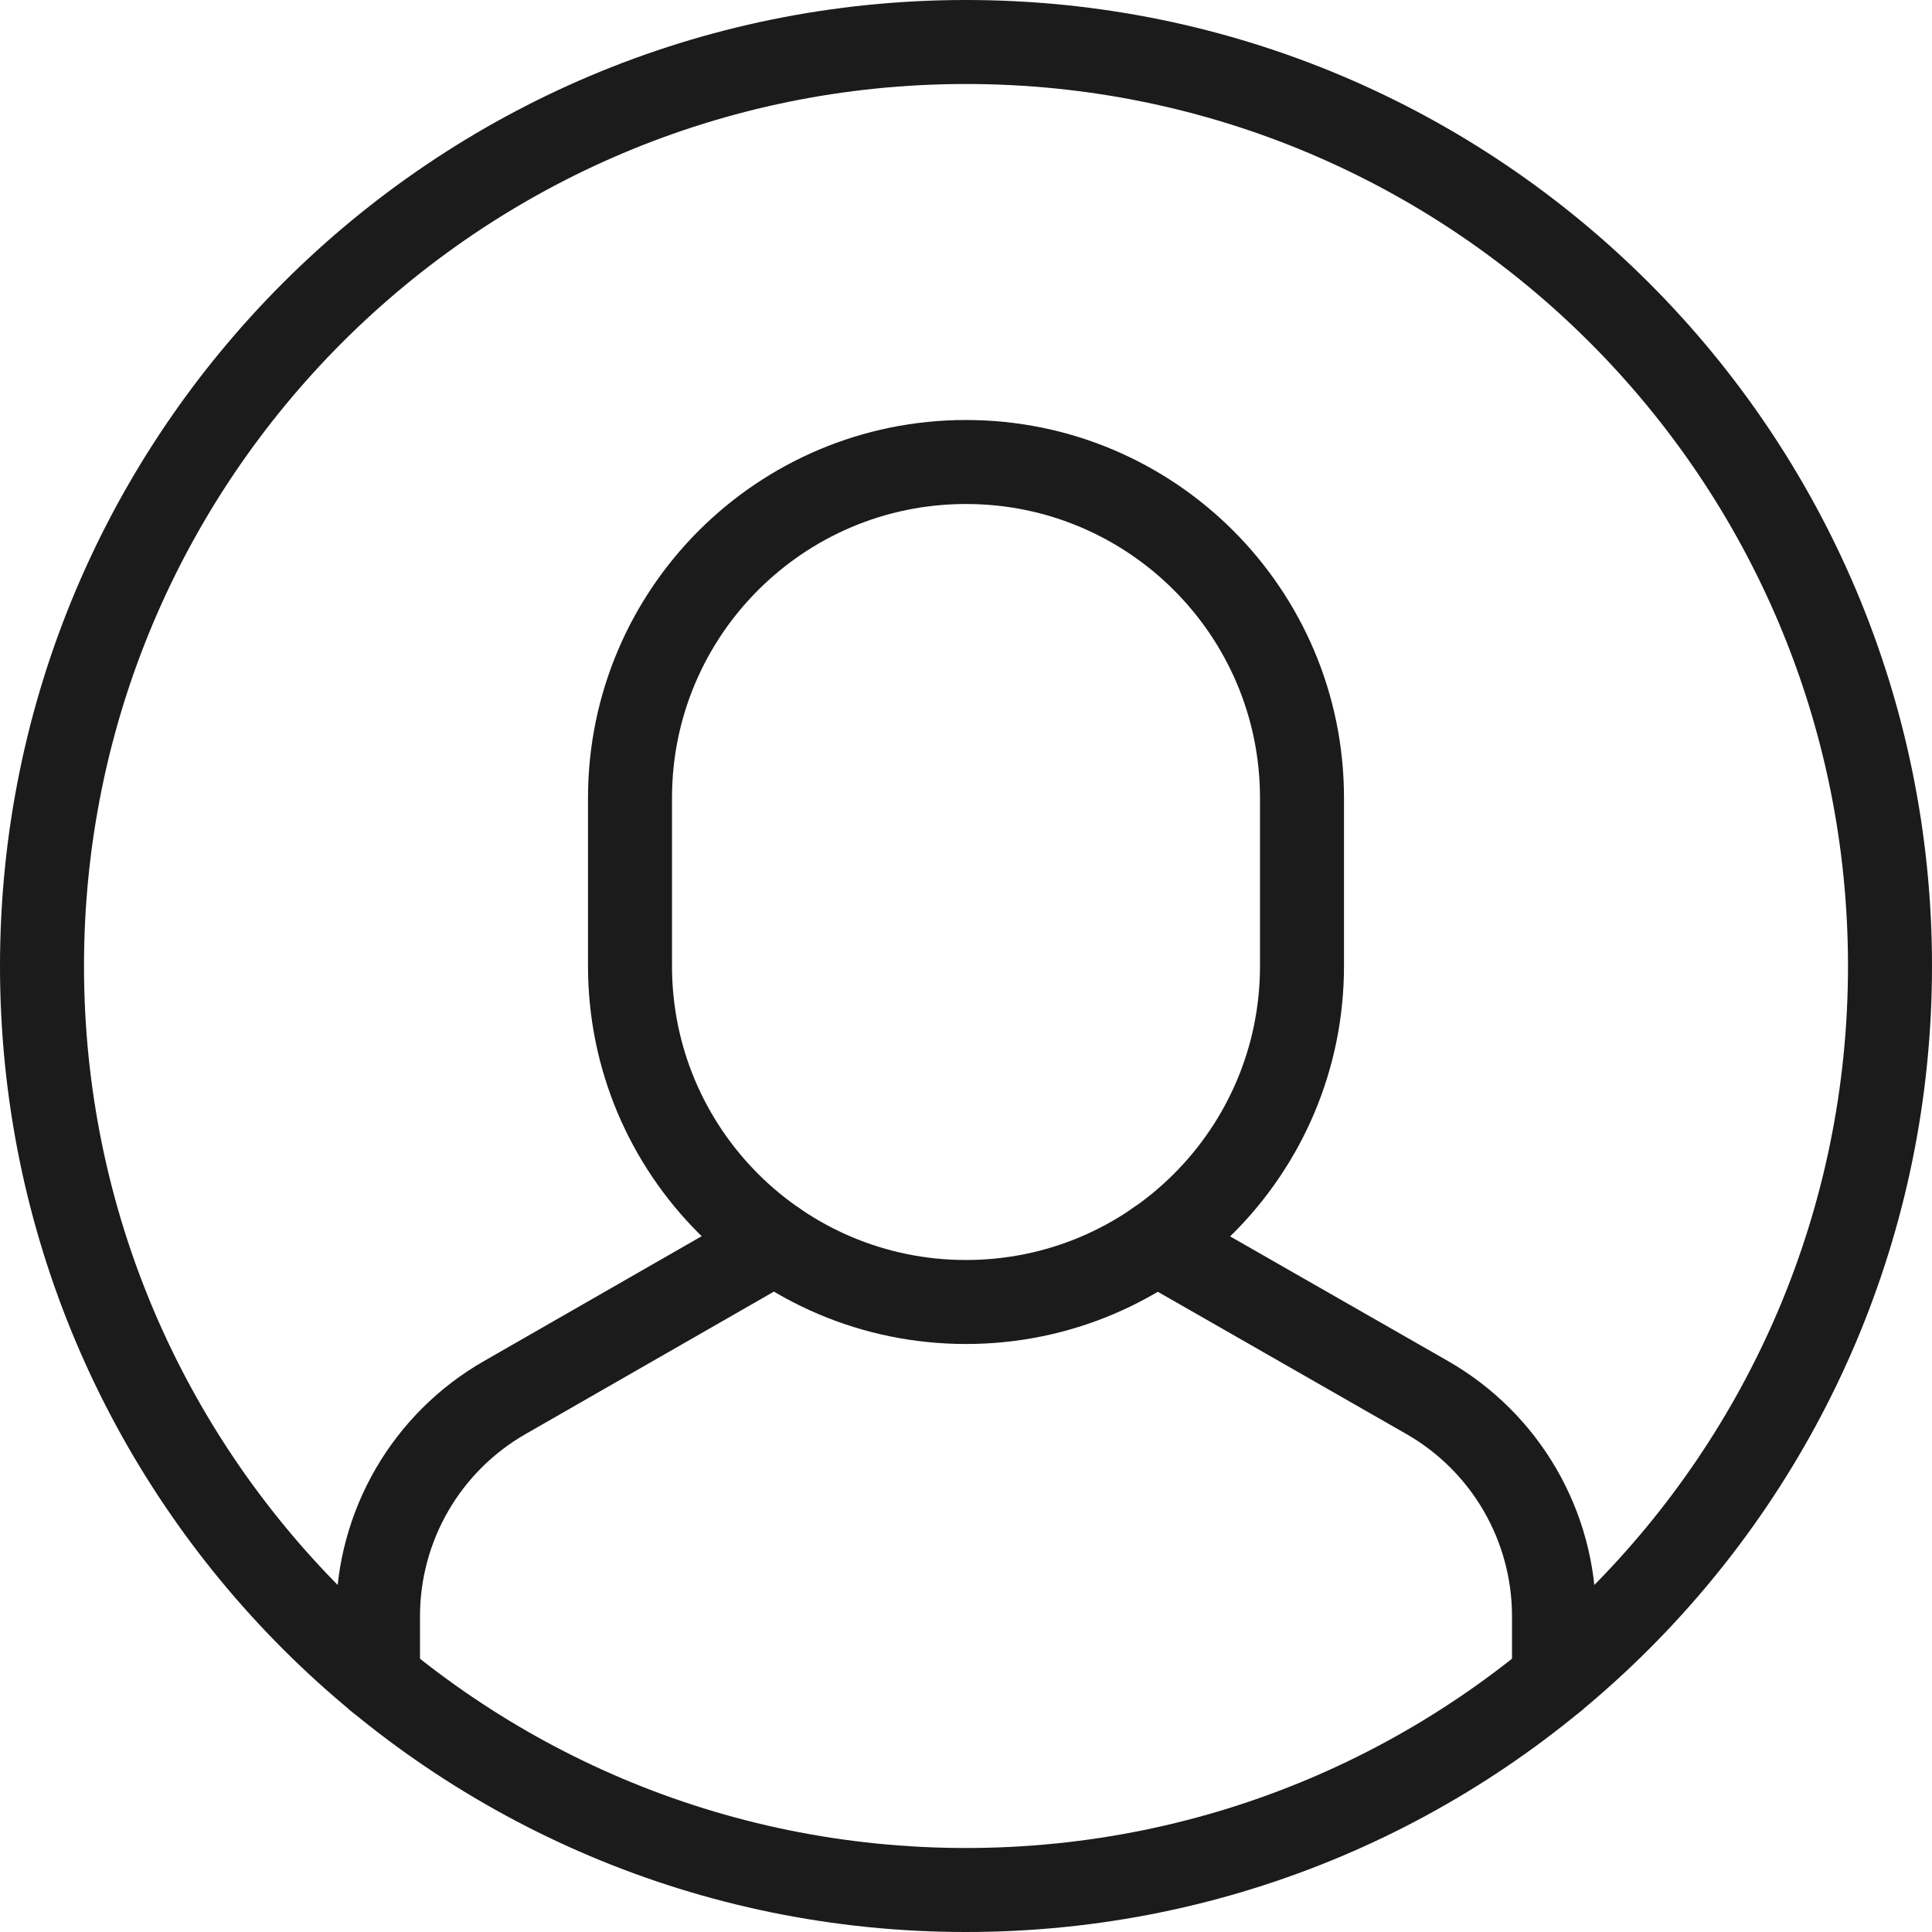
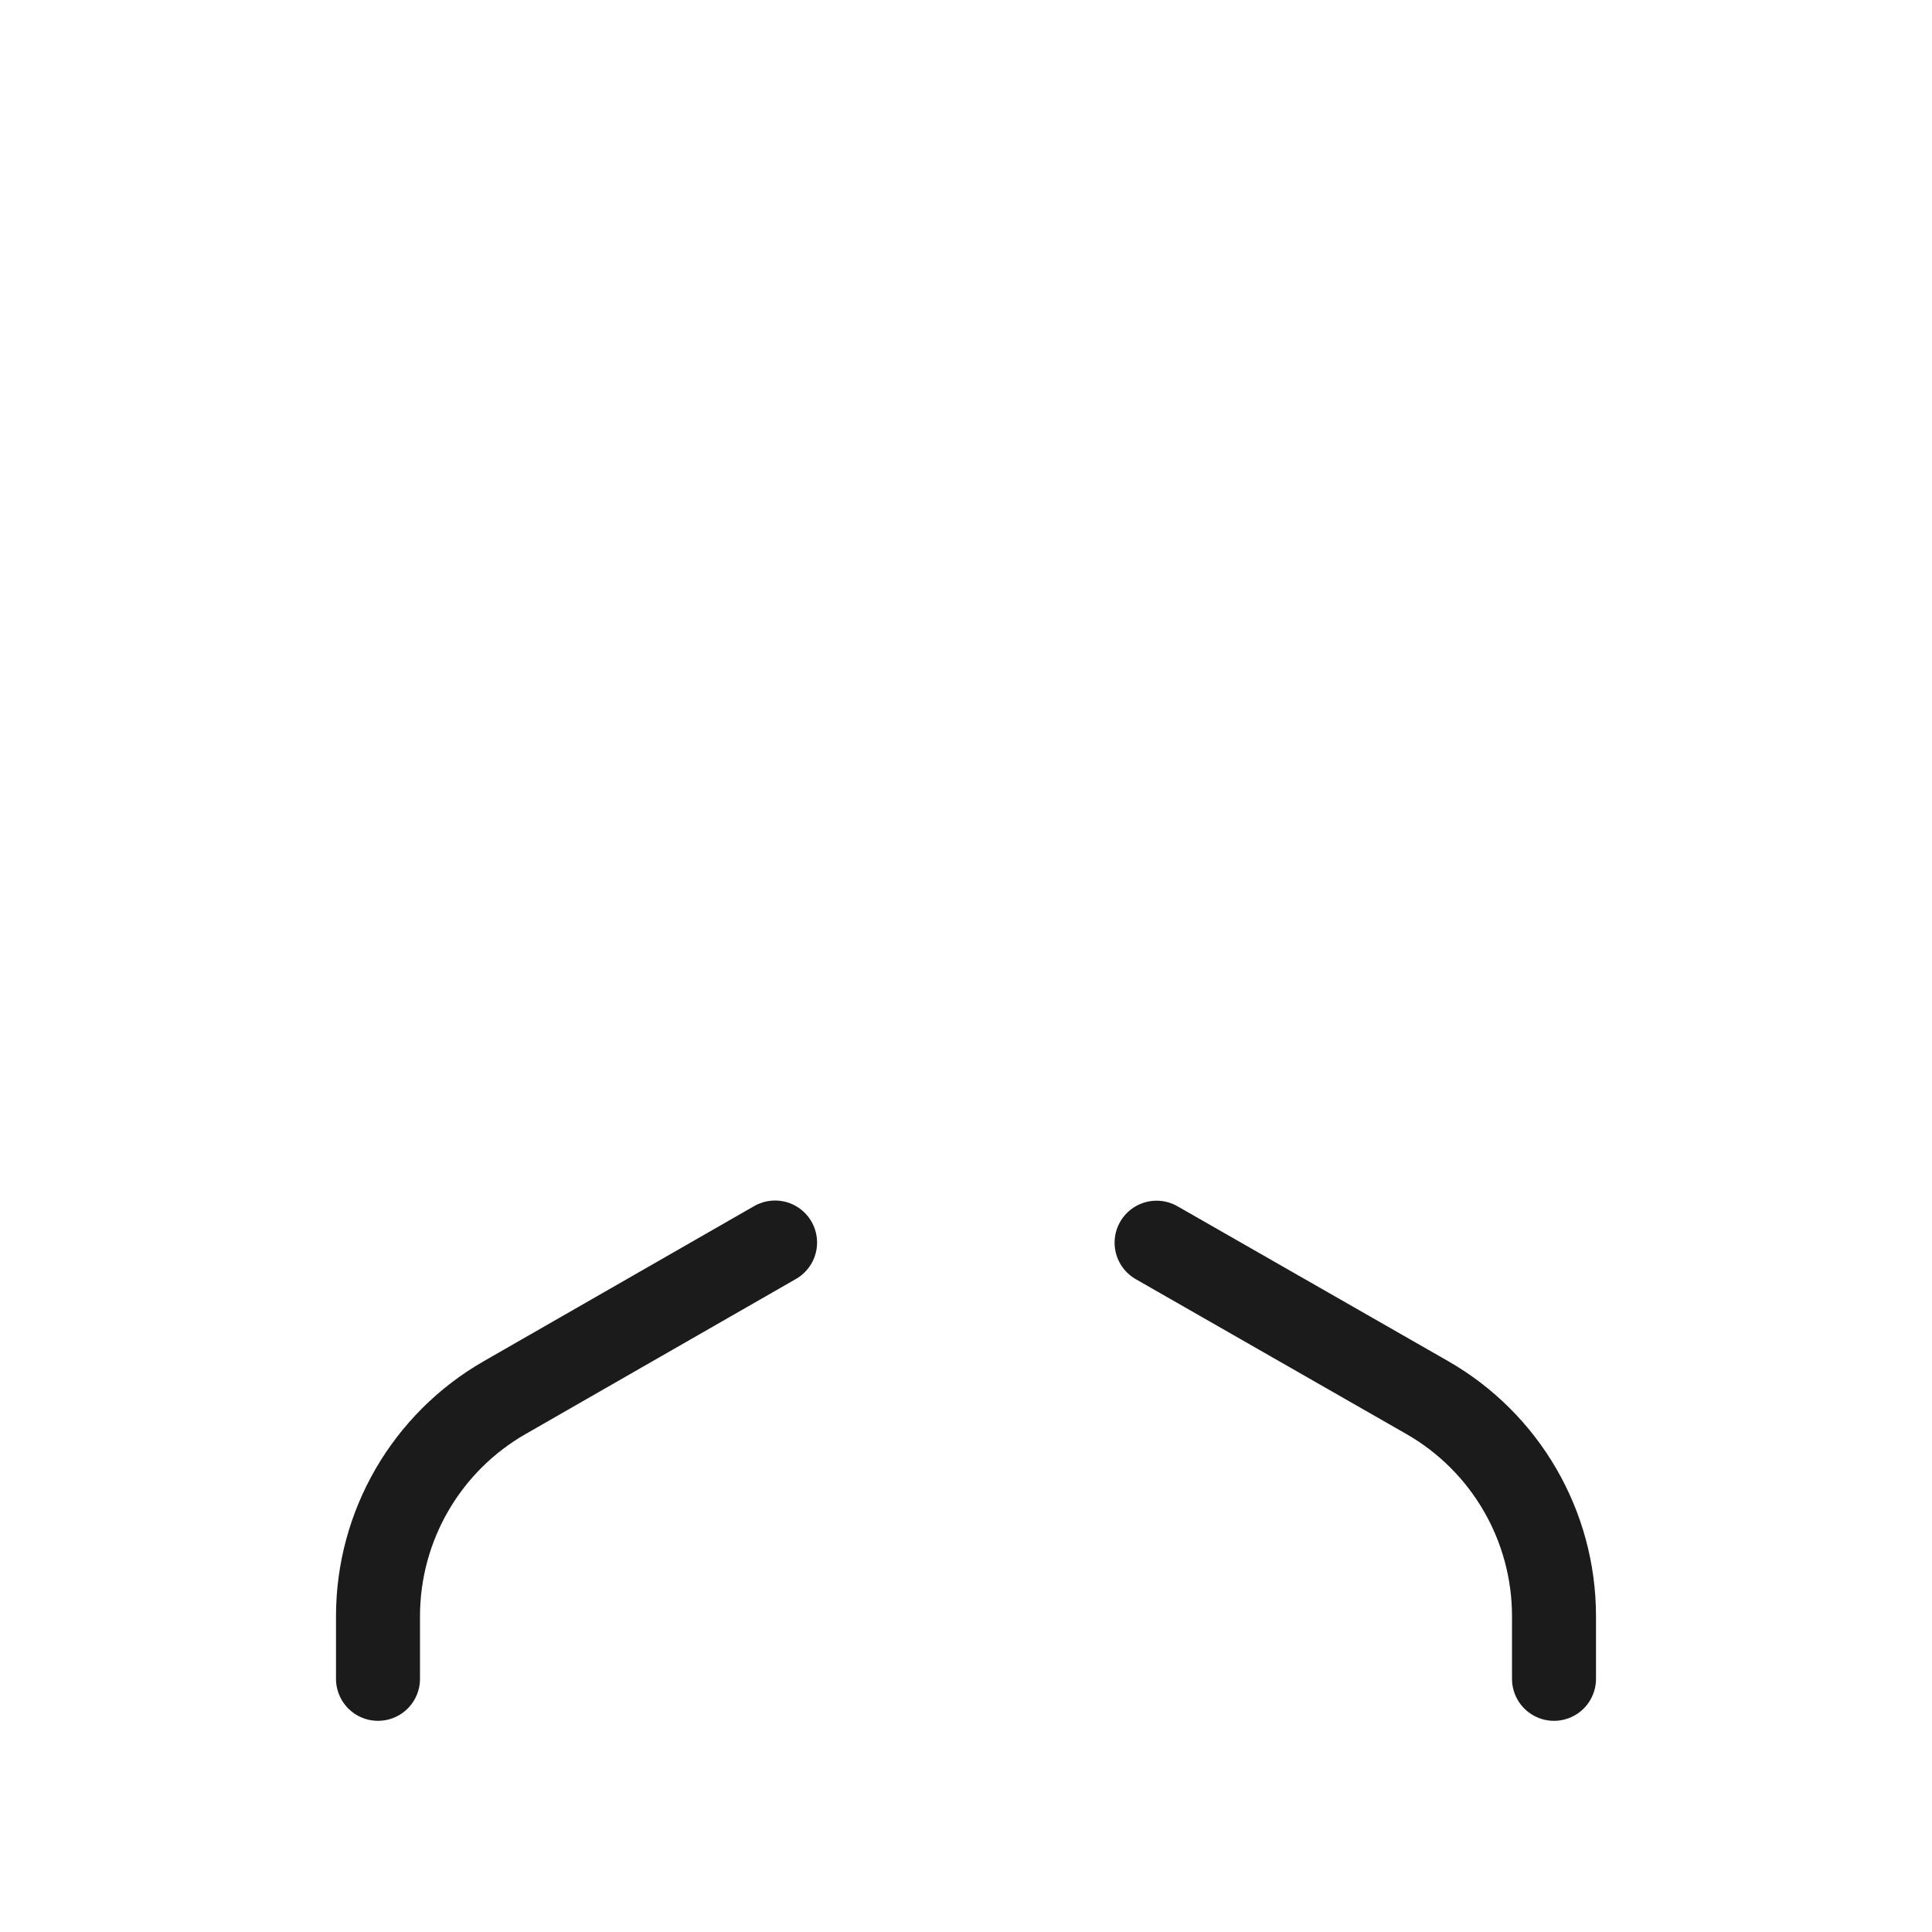
<svg xmlns="http://www.w3.org/2000/svg" width="23" height="23" viewBox="0 0 23 23" fill="none">
  <path d="M18.5 19.986V19.241C18.5 18.164 17.923 17.17 16.988 16.636L13.769 14.794" stroke="#1B1B1B" stroke-miterlimit="10" stroke-linecap="round" stroke-linejoin="round" />
  <path d="M9.227 14.792L6.012 16.636C5.077 17.17 4.5 18.164 4.5 19.241V19.986" stroke="#1B1B1B" stroke-miterlimit="10" stroke-linecap="round" stroke-linejoin="round" />
-   <path d="M11.5 15.5C9.291 15.5 7.5 13.709 7.5 11.5V9.5C7.5 7.291 9.291 5.5 11.5 5.5C13.709 5.5 15.5 7.291 15.5 9.5V11.5C15.5 13.709 13.709 15.5 11.5 15.5Z" stroke="#1B1B1B" stroke-miterlimit="10" stroke-linecap="round" stroke-linejoin="round" />
-   <path d="M11.5 22.5C17.575 22.5 22.5 17.575 22.5 11.5C22.5 5.425 17.575 0.5 11.5 0.5C5.425 0.5 0.5 5.425 0.5 11.5C0.5 17.575 5.425 22.5 11.5 22.5Z" stroke="#1B1B1B" stroke-miterlimit="10" stroke-linecap="round" stroke-linejoin="round" />
</svg>